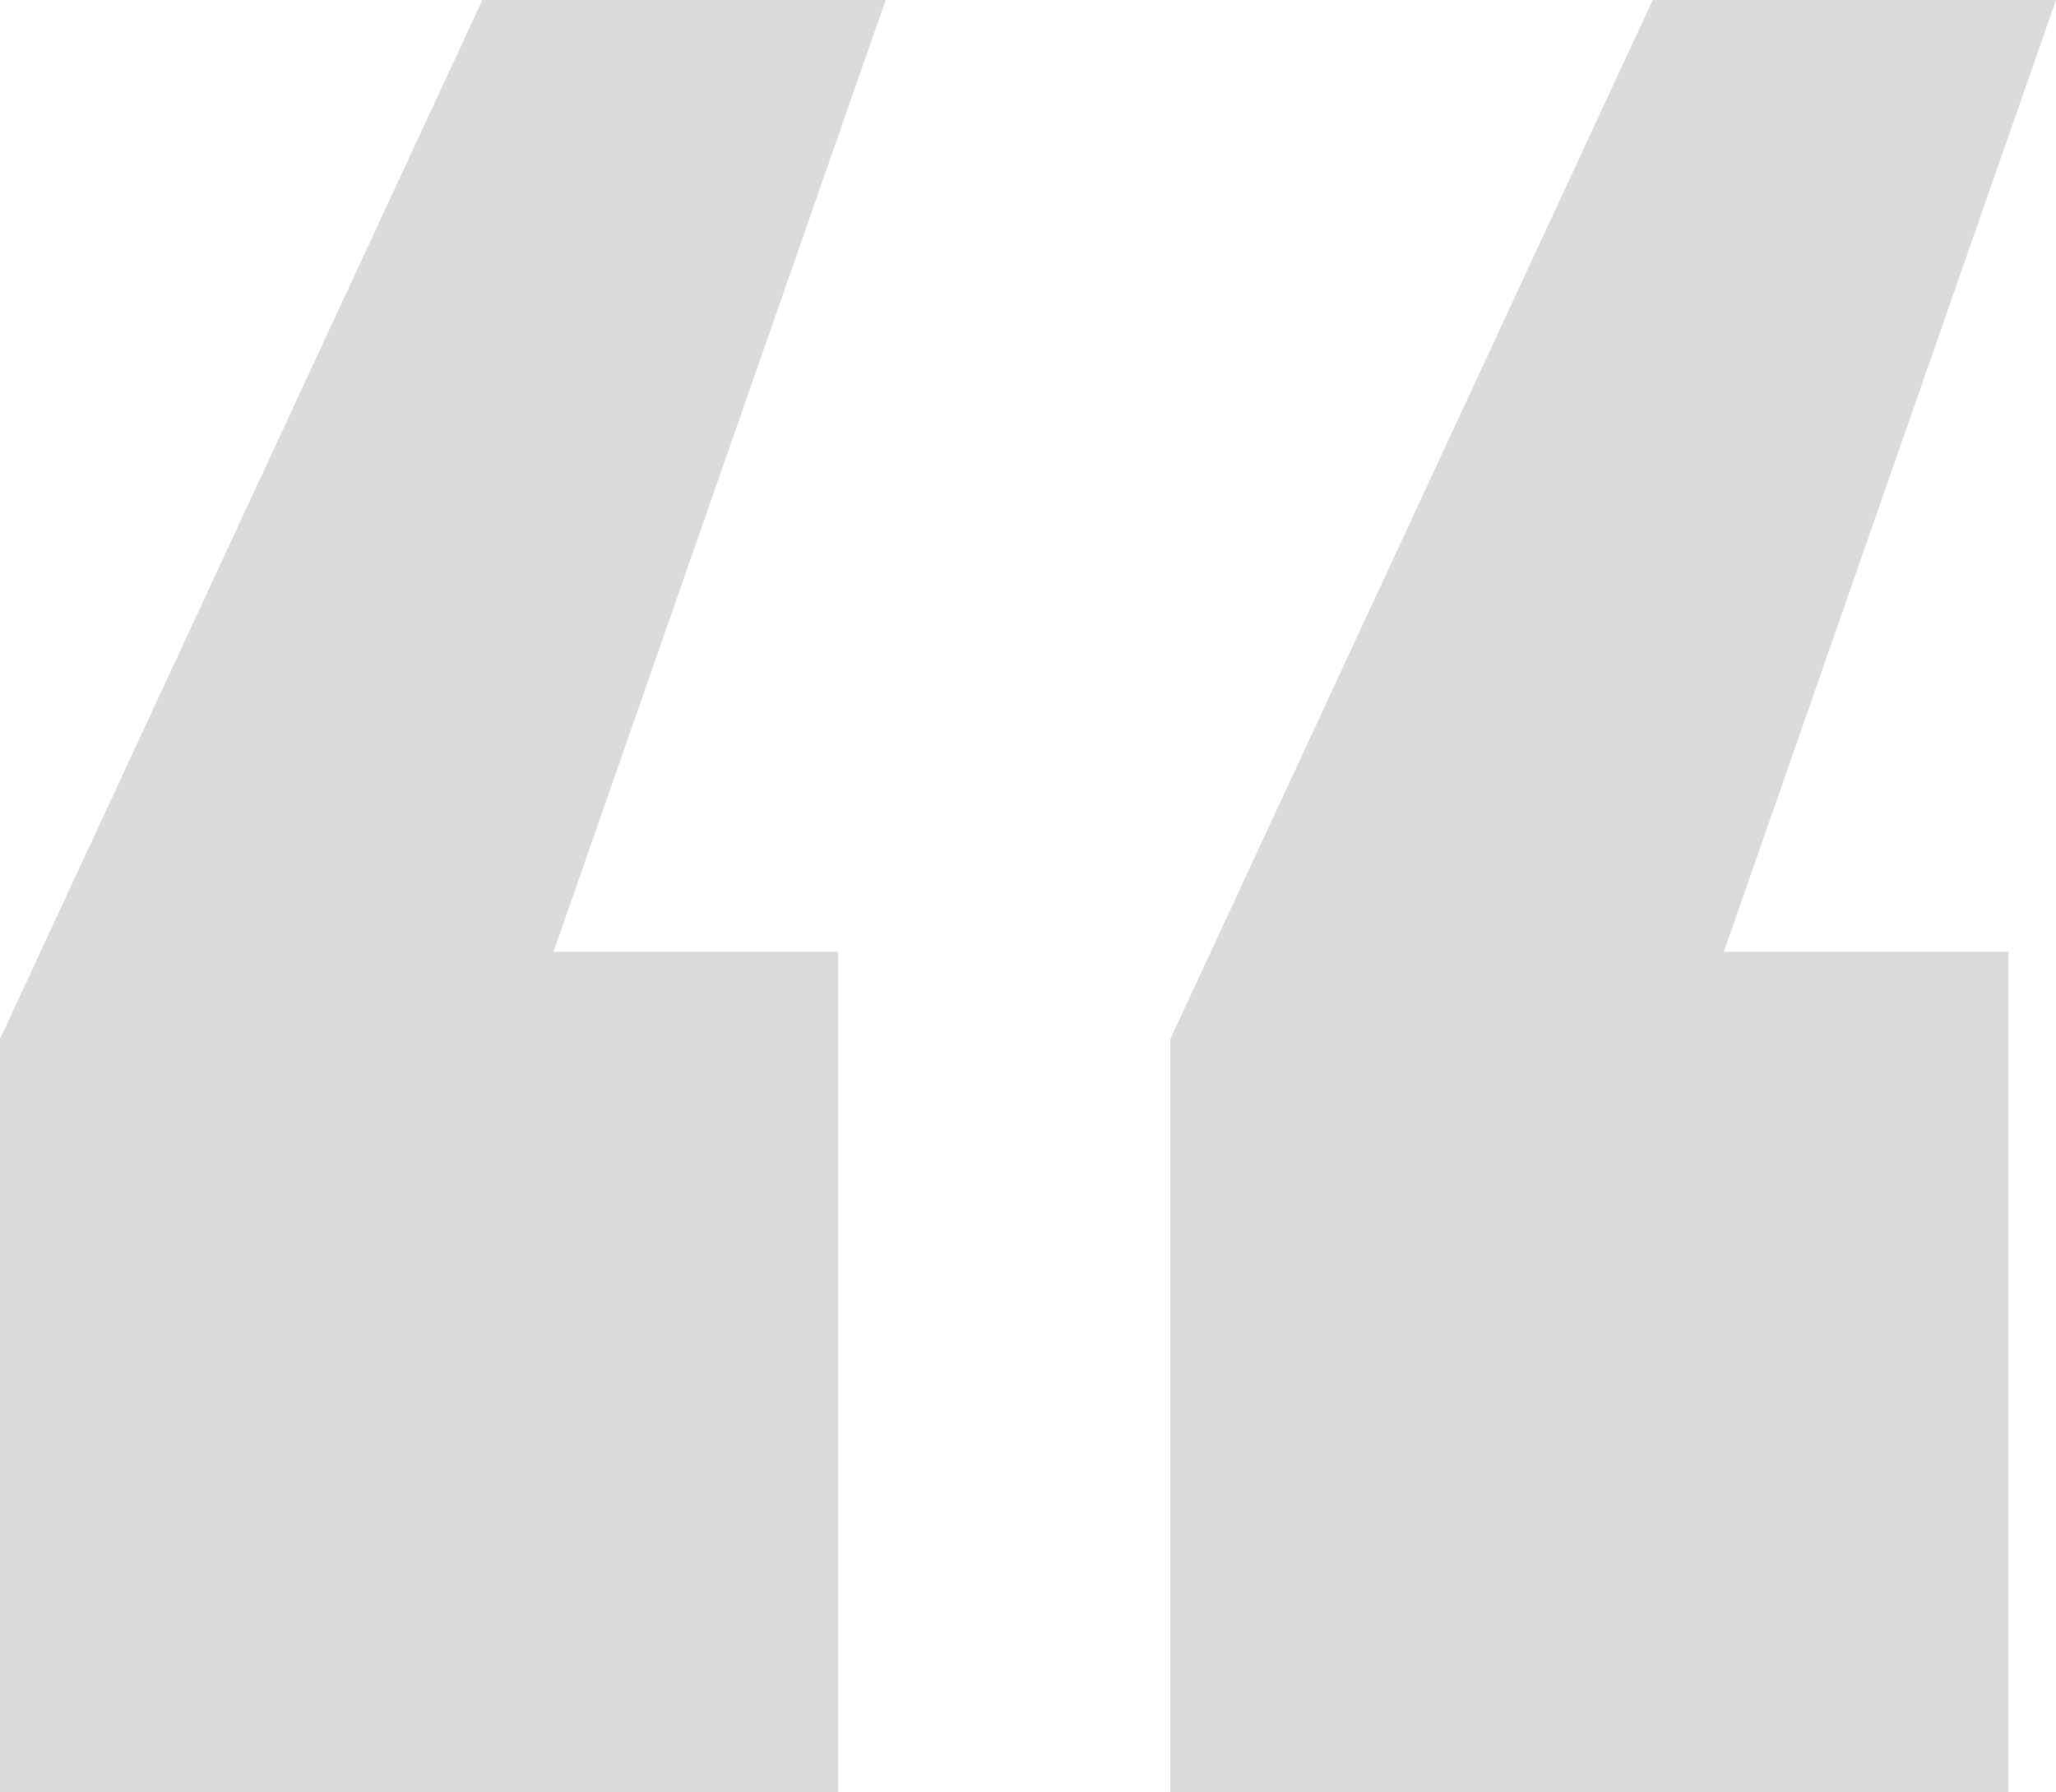
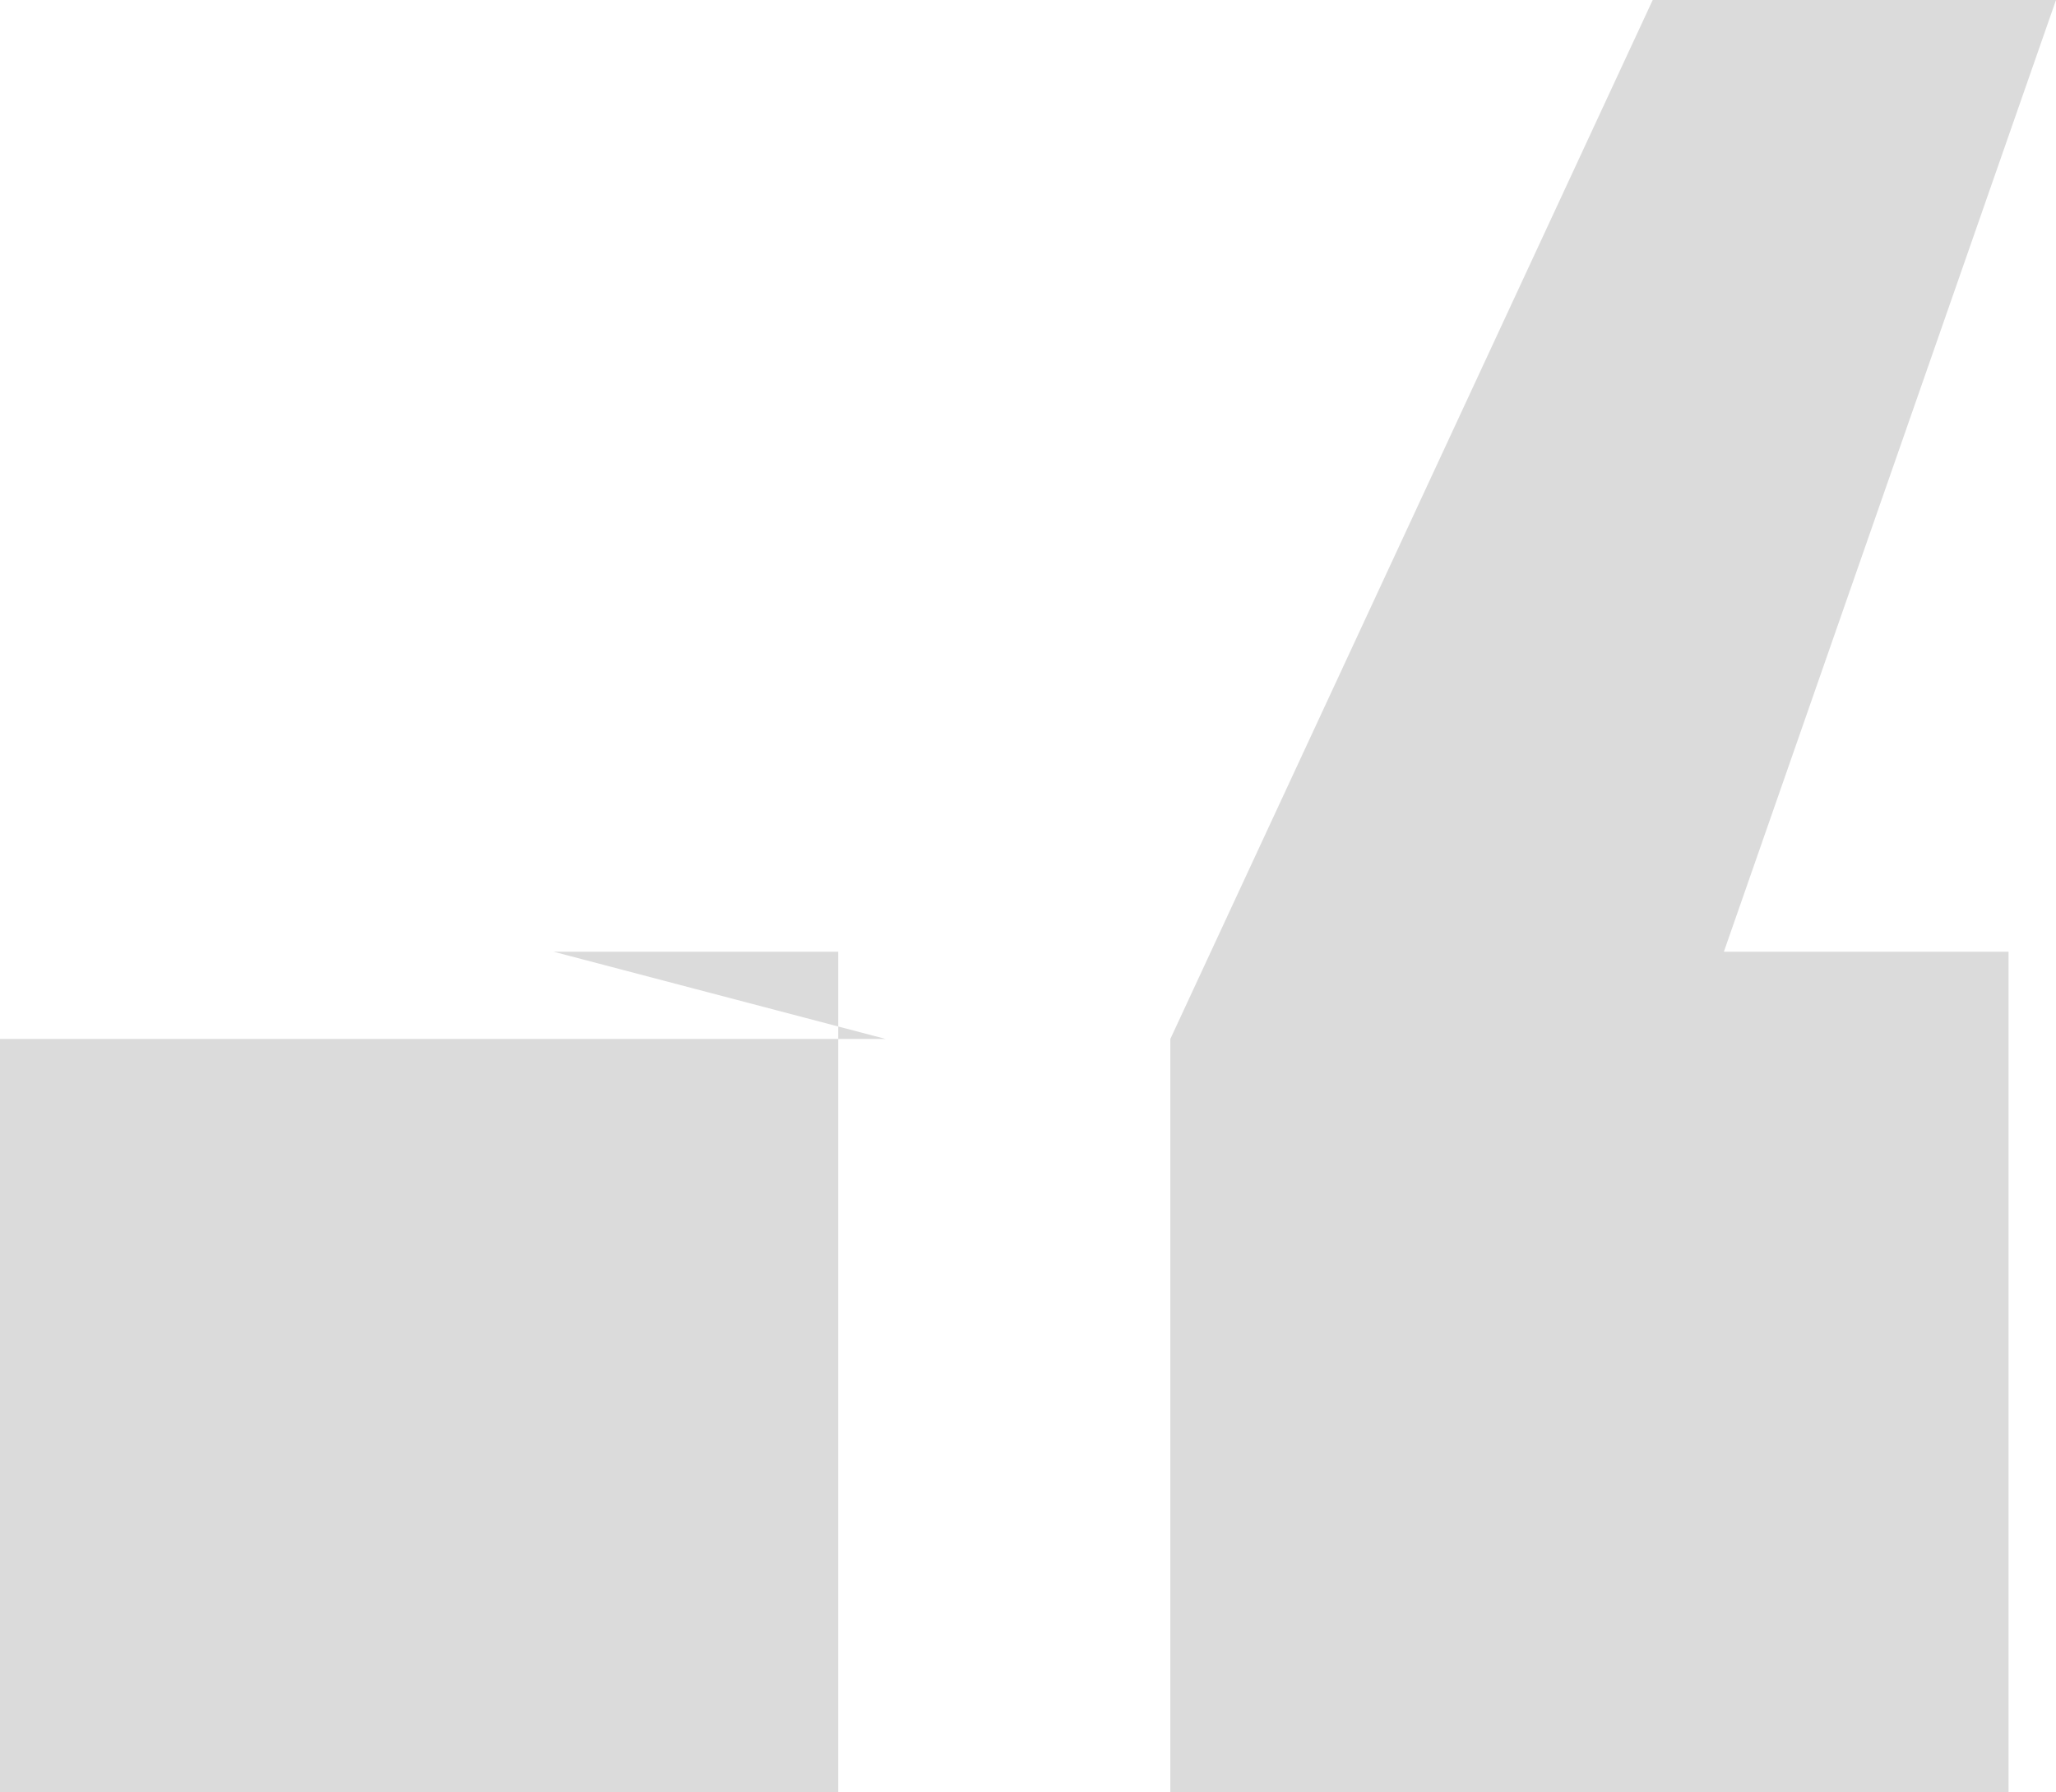
<svg xmlns="http://www.w3.org/2000/svg" width="39" height="34" viewBox="0 0 39 34" fill="none">
-   <path d="M0 19.708L9.15 0H16.8L10.5 18.053H15.9V34H0V19.708ZM22.2 19.708L31.35 0H39L32.7 18.053H38.1V34H22.2V19.708Z" fill="#DBDBDB" />
+   <path d="M0 19.708H16.8L10.5 18.053H15.9V34H0V19.708ZM22.2 19.708L31.35 0H39L32.7 18.053H38.1V34H22.2V19.708Z" fill="#DBDBDB" />
</svg>